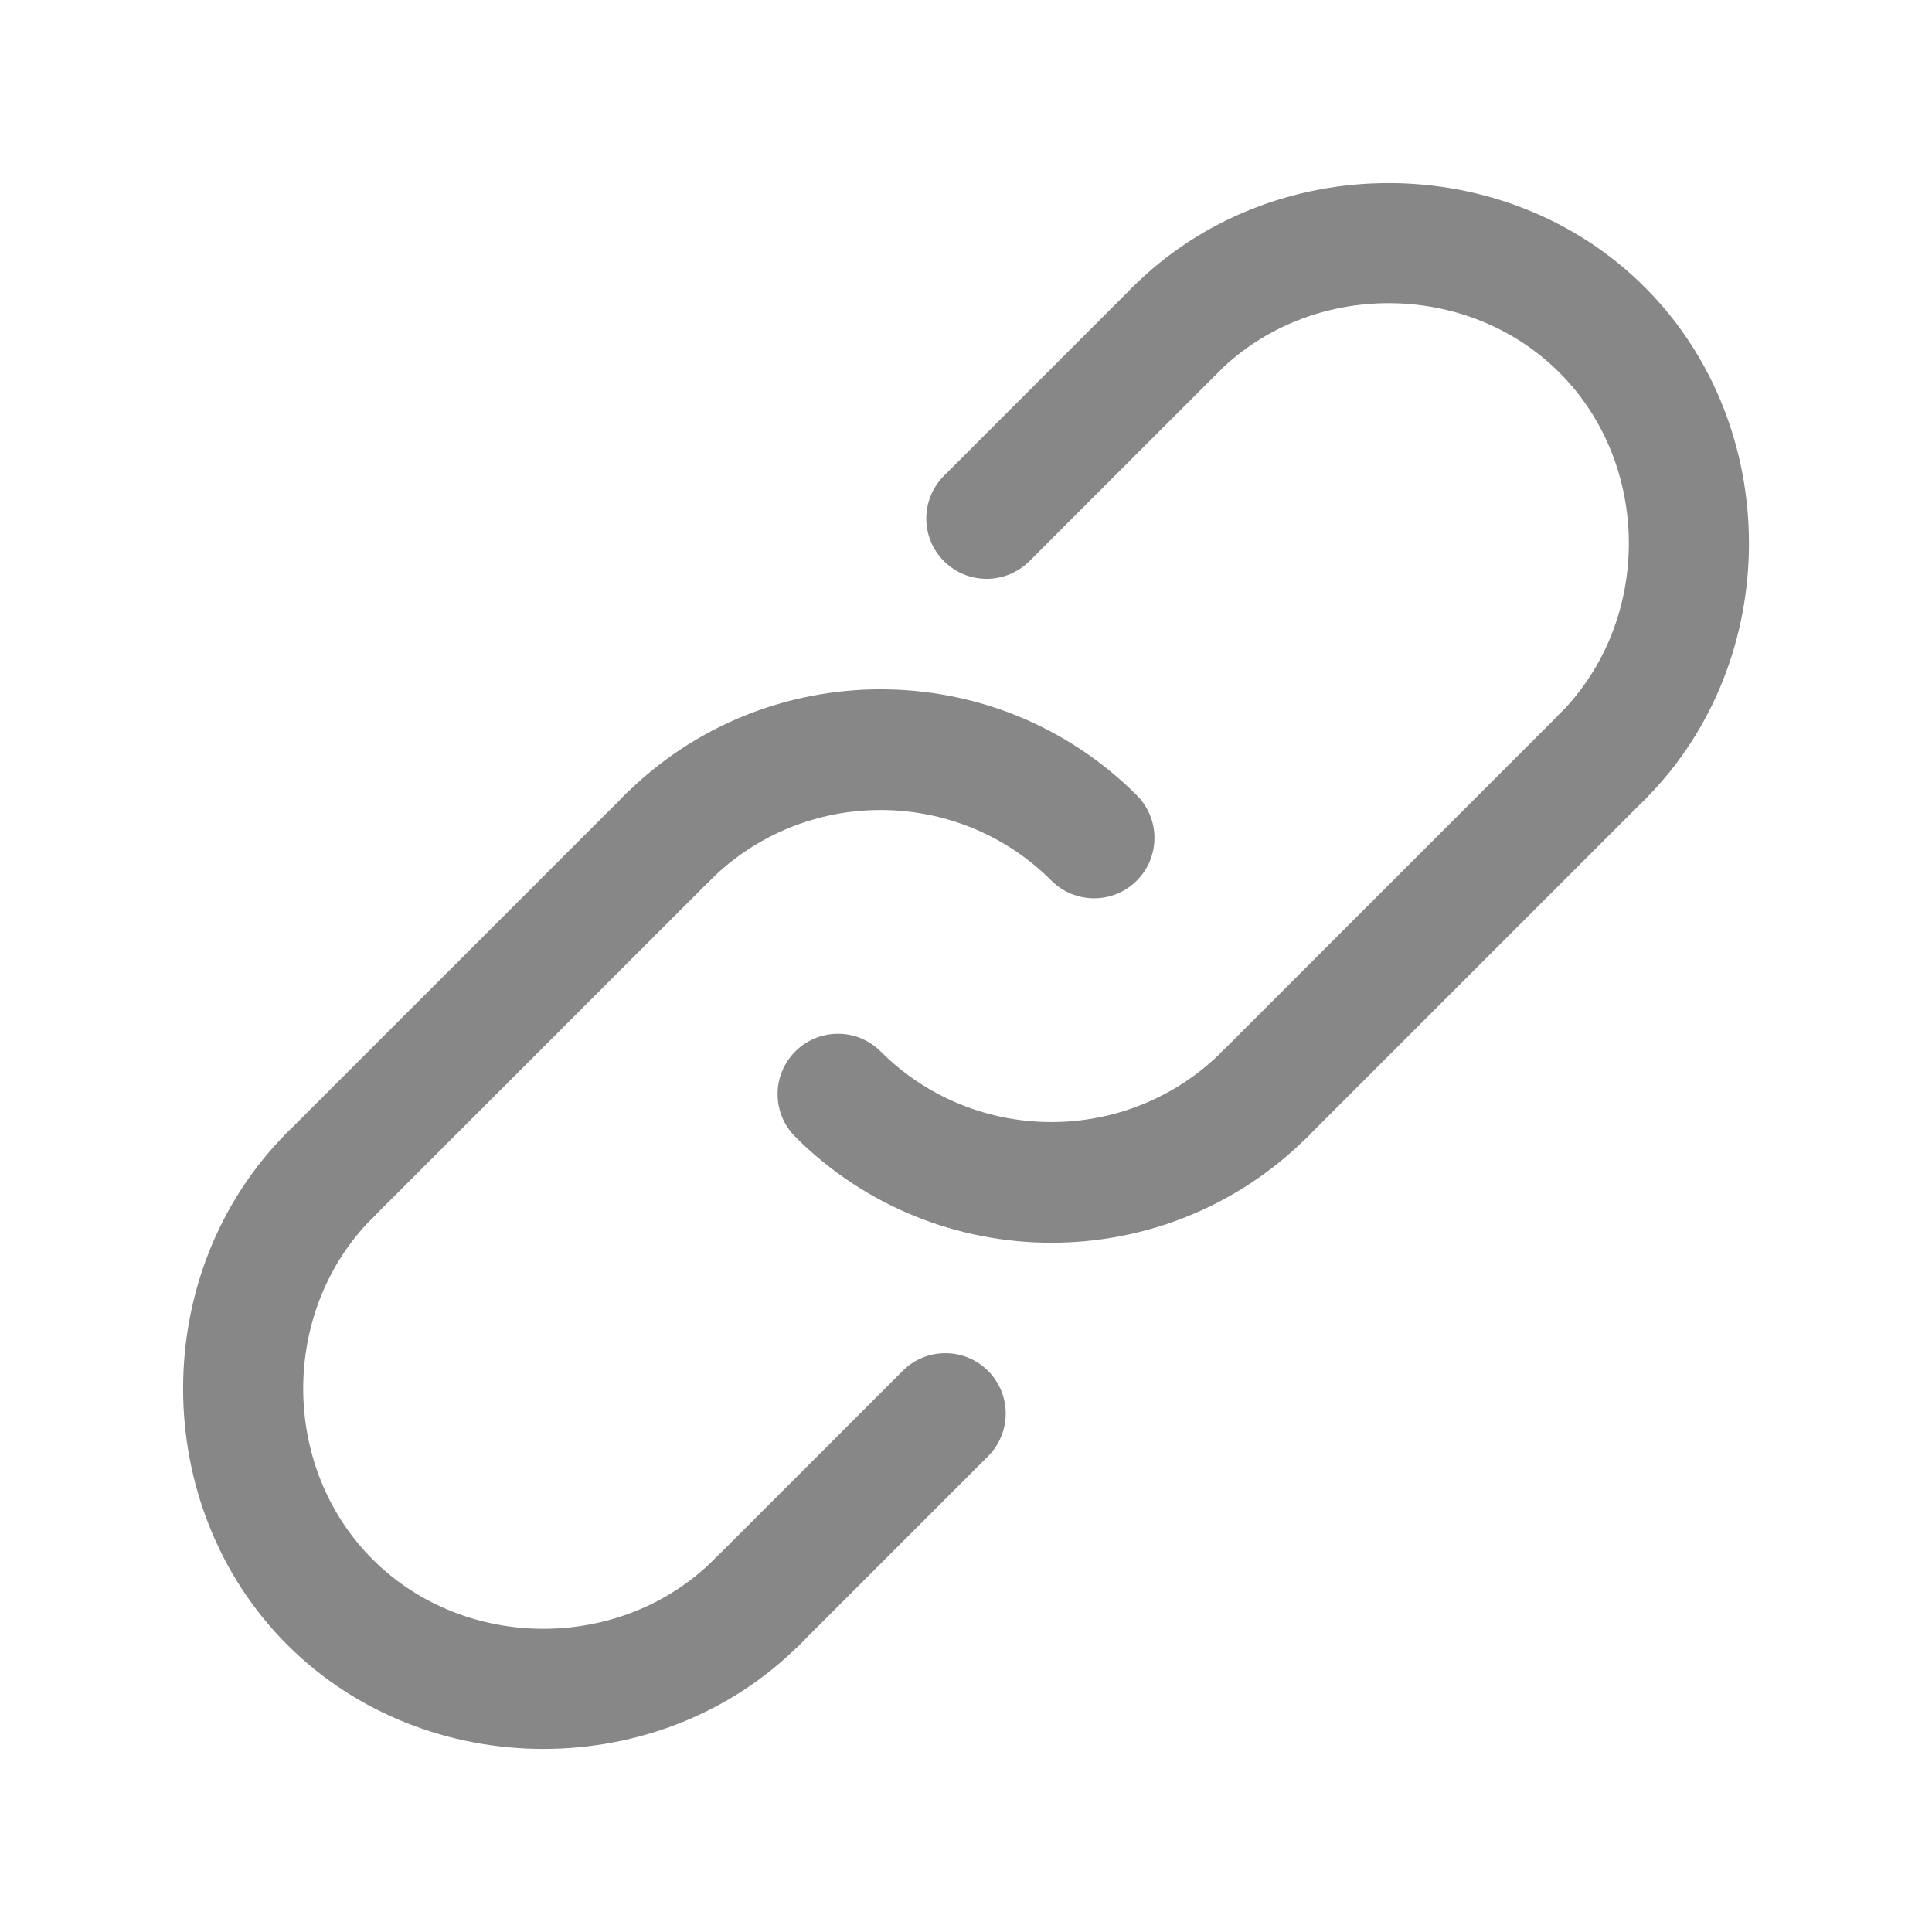
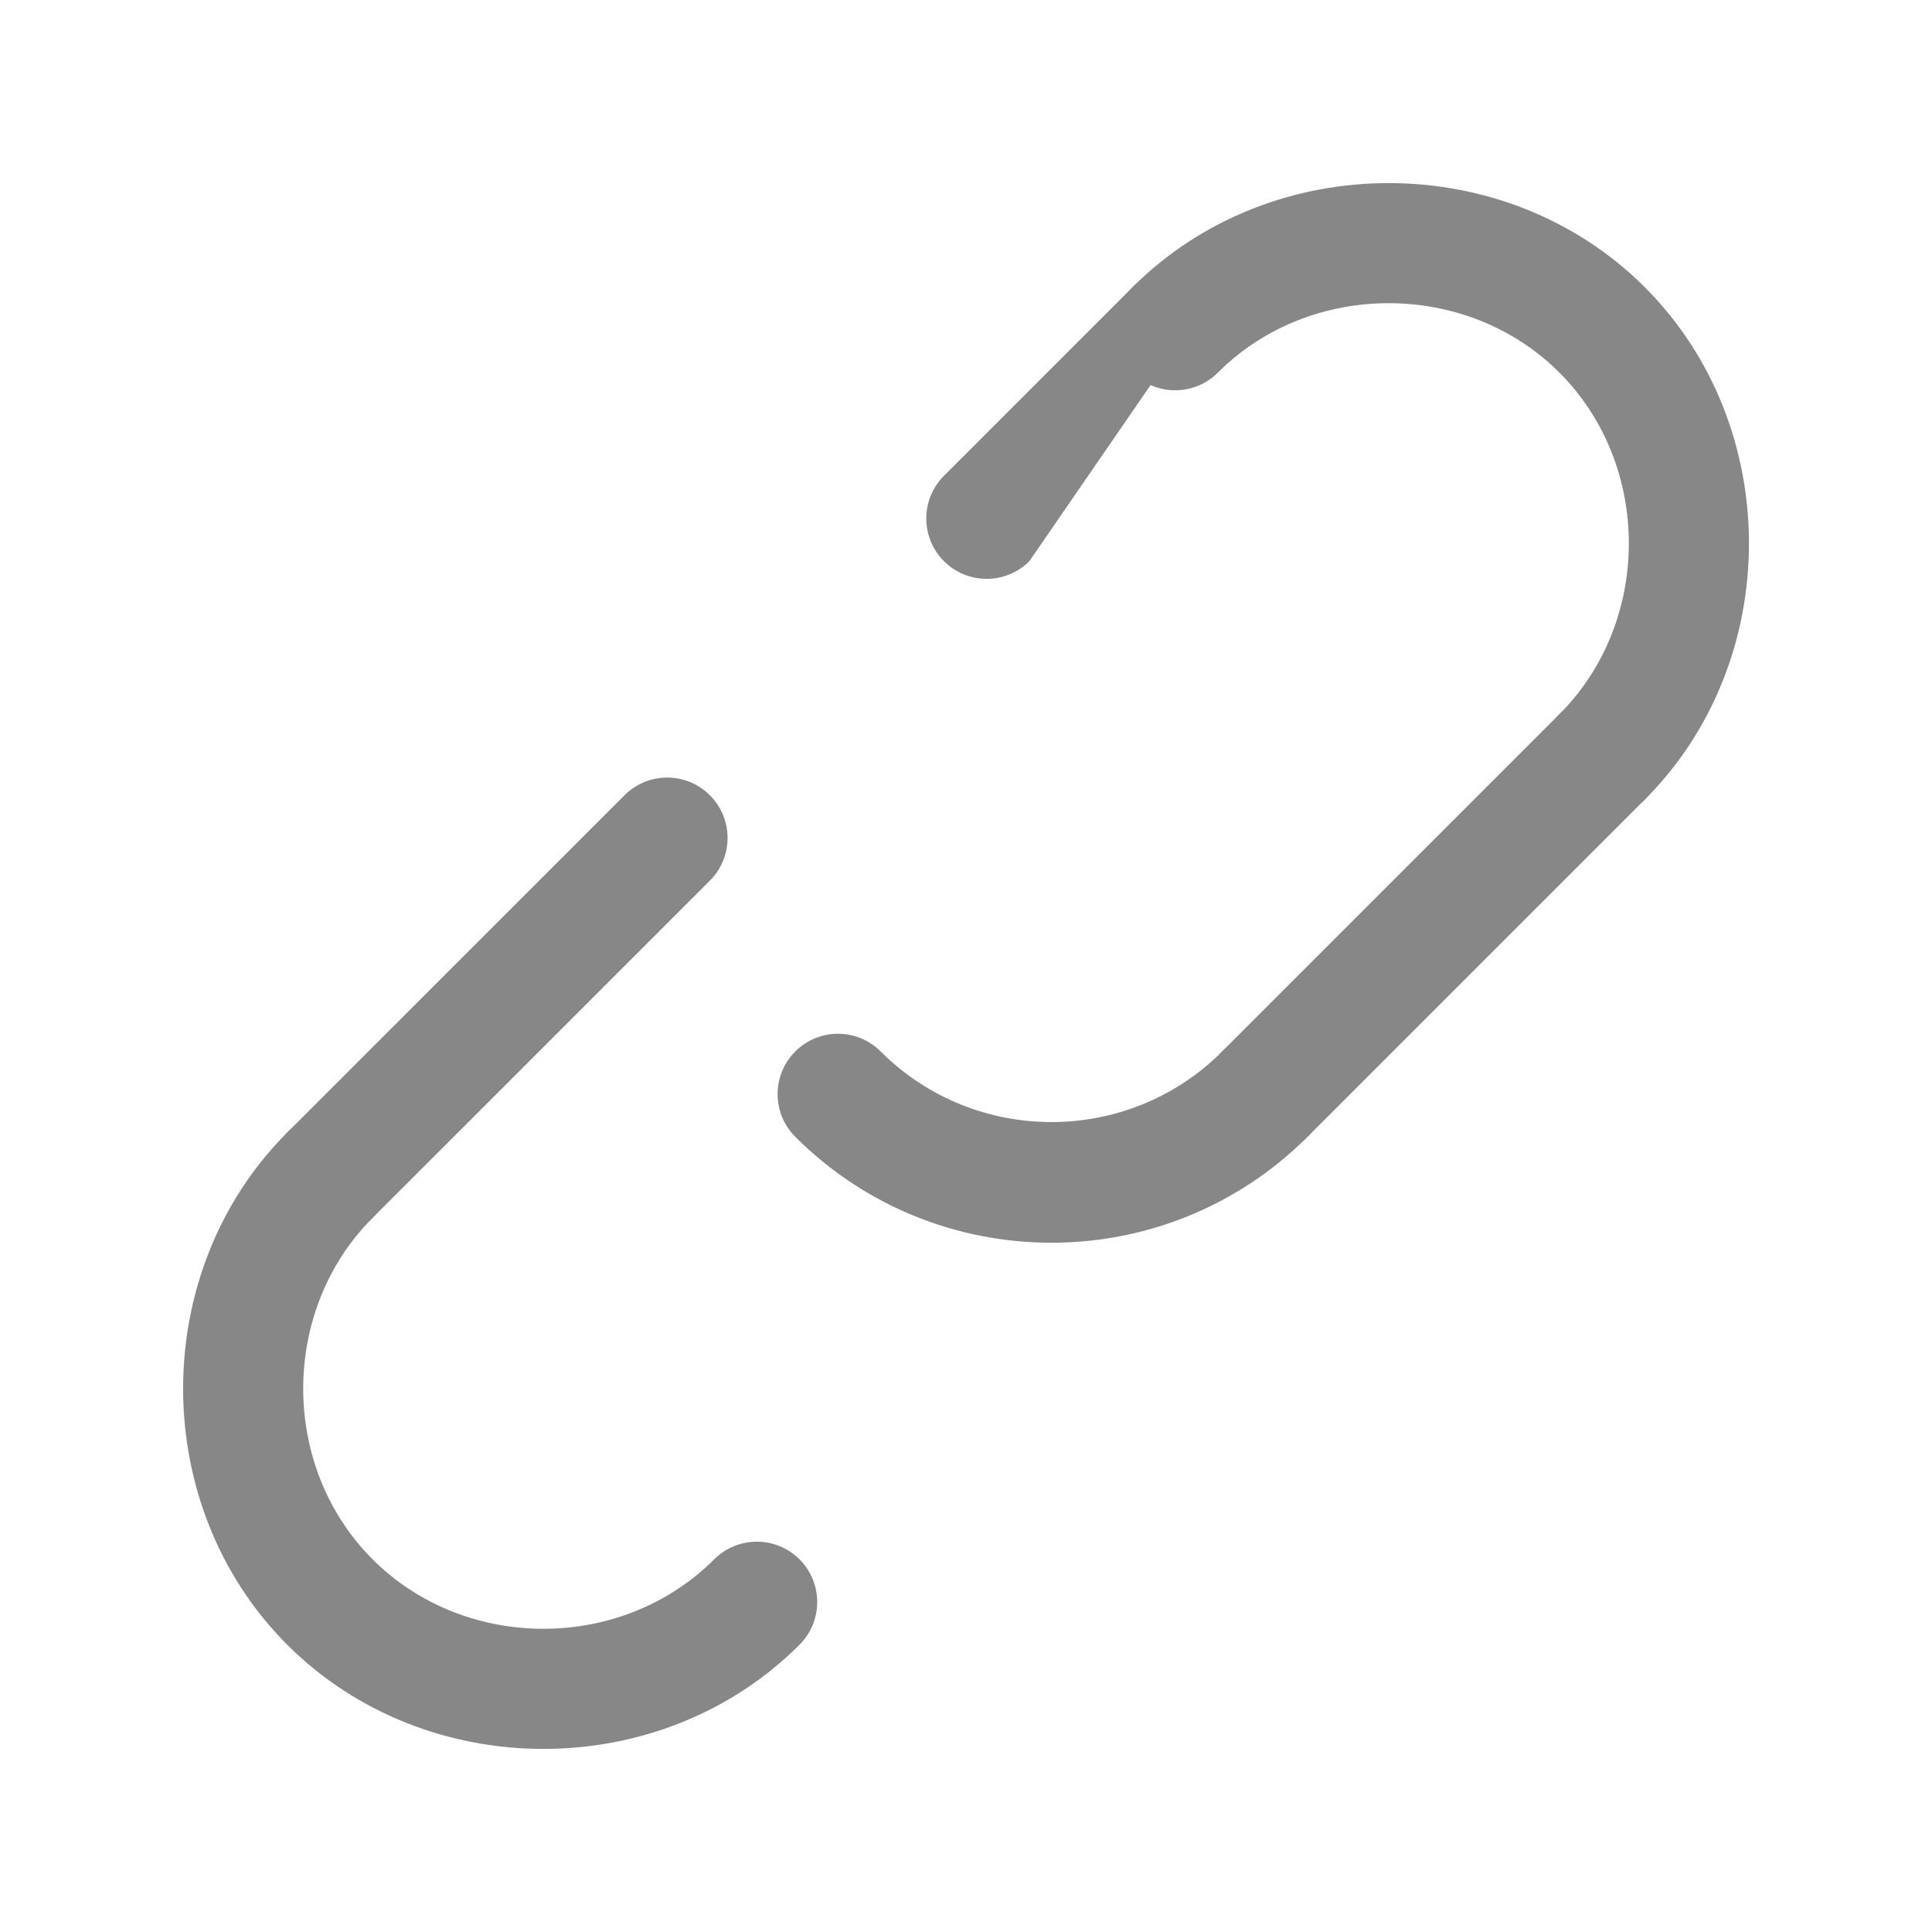
<svg xmlns="http://www.w3.org/2000/svg" width="84" height="84" viewBox="0 0 84 84" fill="none">
-   <path d="M47.569 39.057C46.897 39.057 46.225 38.801 45.713 38.288C41.619 34.195 34.958 34.193 30.863 38.288C29.84 39.313 28.175 39.313 27.152 38.288C26.127 37.263 26.127 35.602 27.152 34.577C33.293 28.434 43.285 28.435 49.425 34.577C50.45 35.602 50.45 37.263 49.425 38.288C48.913 38.801 48.239 39.057 47.569 39.057Z" fill="#878787" />
  <path d="M45.714 54.032C41.681 54.032 37.647 52.496 34.577 49.426C33.552 48.401 33.552 46.74 34.577 45.715C35.601 44.69 37.265 44.69 38.289 45.715C42.383 49.808 49.044 49.81 53.139 45.715C54.163 44.69 55.827 44.69 56.85 45.715C57.876 46.74 57.876 48.401 56.85 49.426C53.779 52.496 49.746 54.032 45.714 54.032Z" fill="#878787" />
  <path d="M54.994 50.194C54.322 50.194 53.65 49.938 53.138 49.425C52.113 48.4 52.113 46.738 53.138 45.713L67.801 31.05C68.825 30.025 70.489 30.025 71.513 31.05C72.538 32.075 72.538 33.737 71.513 34.762L56.85 49.425C56.338 49.938 55.666 50.194 54.994 50.194Z" fill="#878787" />
-   <path d="M32.906 72.281C32.234 72.281 31.562 72.025 31.05 71.512C30.025 70.487 30.025 68.825 31.05 67.8L39.247 59.603C40.27 58.578 41.935 58.578 42.958 59.603C43.983 60.628 43.983 62.29 42.958 63.315L34.762 71.512C34.25 72.025 33.578 72.281 32.906 72.281Z" fill="#878787" />
  <path d="M14.345 53.719C13.673 53.719 13.001 53.463 12.489 52.95C11.464 51.925 11.464 50.263 12.489 49.238L27.153 34.576C28.178 33.551 29.841 33.551 30.864 34.576C31.89 35.602 31.89 37.263 30.864 38.288L16.201 52.95C15.688 53.462 15.016 53.719 14.345 53.719Z" fill="#878787" />
-   <path d="M42.898 25.167C42.226 25.167 41.555 24.911 41.042 24.399C40.017 23.374 40.017 21.713 41.042 20.686L49.239 12.489C50.264 11.463 51.925 11.463 52.952 12.489C53.977 13.514 53.977 15.175 52.952 16.202L44.755 24.399C44.242 24.91 43.569 25.167 42.898 25.167Z" fill="#878787" />
+   <path d="M42.898 25.167C42.226 25.167 41.555 24.911 41.042 24.399C40.017 23.374 40.017 21.713 41.042 20.686L49.239 12.489C50.264 11.463 51.925 11.463 52.952 12.489L44.755 24.399C44.242 24.91 43.569 25.167 42.898 25.167Z" fill="#878787" />
  <path d="M23.626 76.04C19.566 76.04 15.507 74.53 12.489 71.511C6.452 65.474 6.452 55.275 12.489 49.237C13.513 48.212 15.177 48.212 16.201 49.237C17.226 50.262 17.226 51.924 16.201 52.949C12.177 56.973 12.177 63.774 16.201 67.798C20.225 71.823 27.026 71.823 31.05 67.798C32.074 66.773 33.738 66.773 34.762 67.798C35.787 68.823 35.787 70.485 34.762 71.51C31.745 74.53 27.685 76.04 23.626 76.04Z" fill="#878787" />
  <path d="M69.657 35.531C68.985 35.531 68.313 35.275 67.801 34.762C66.776 33.737 66.776 32.075 67.801 31.05C71.825 27.026 71.825 20.224 67.801 16.2C63.777 12.176 56.975 12.176 52.951 16.2C51.928 17.225 50.263 17.225 49.239 16.2C48.214 15.175 48.214 13.514 49.239 12.489C55.277 6.451 65.476 6.451 71.514 12.489C77.551 18.526 77.551 28.726 71.514 34.763C71.001 35.275 70.329 35.531 69.657 35.531Z" fill="#878787" />
</svg>